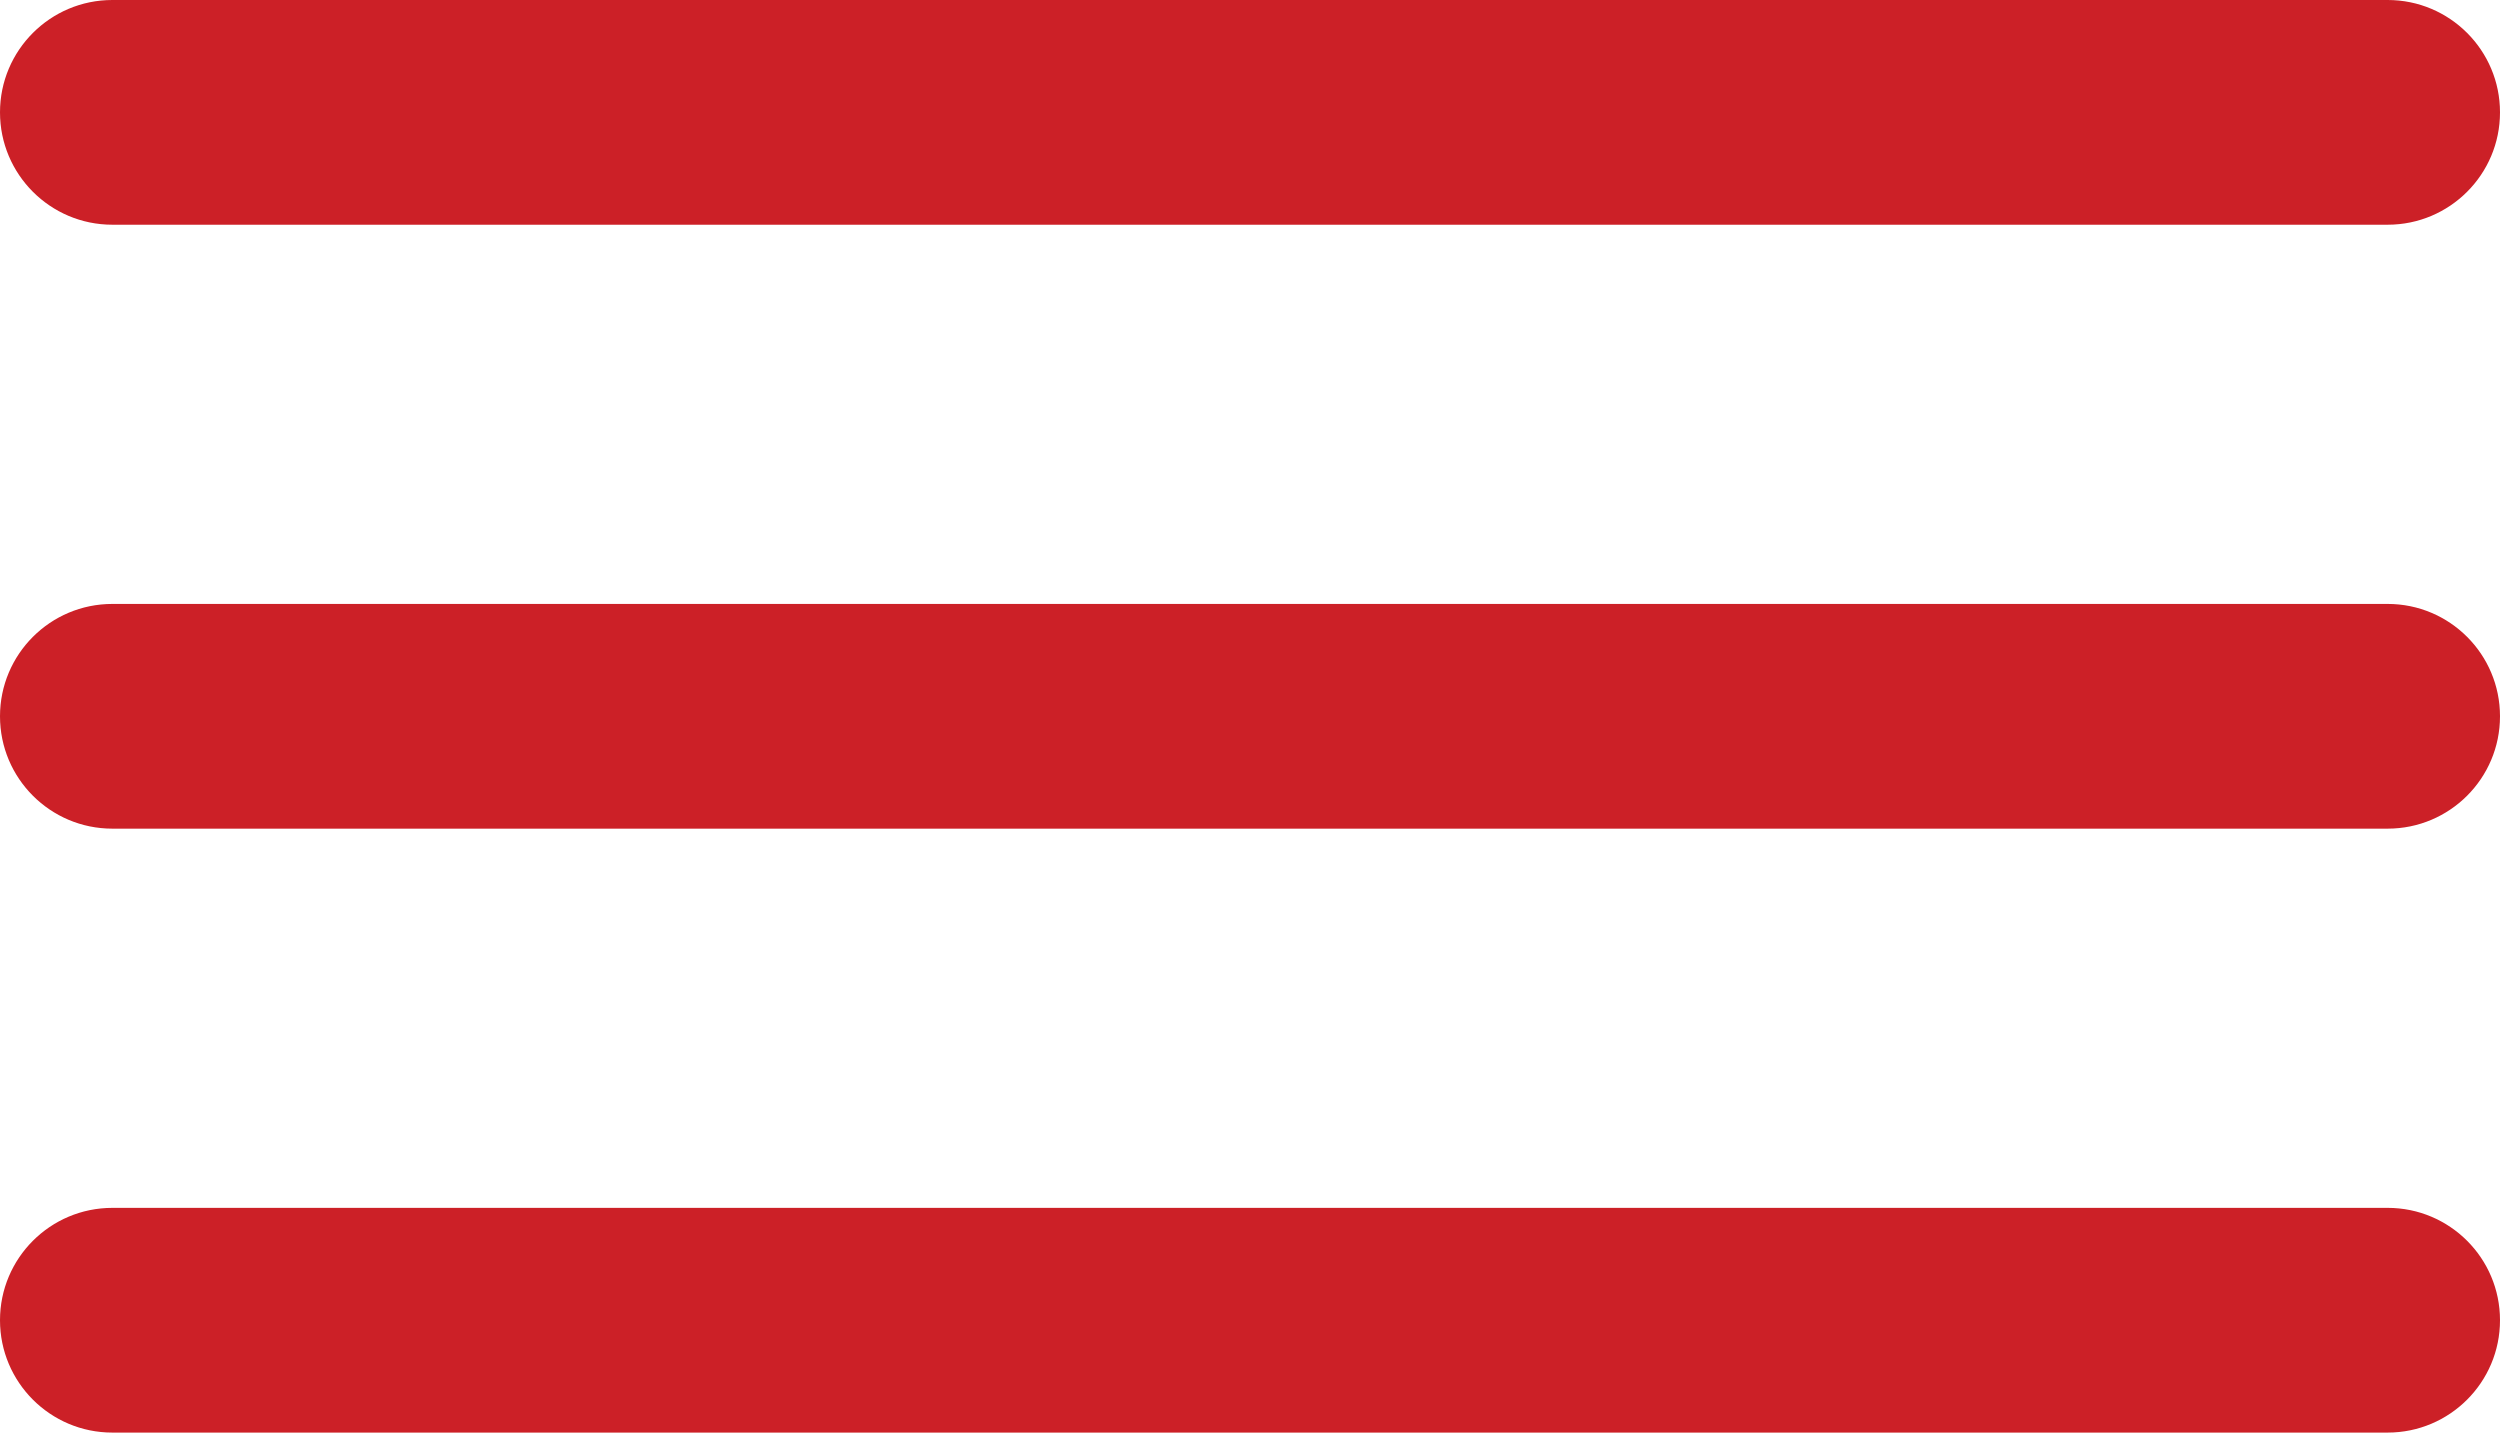
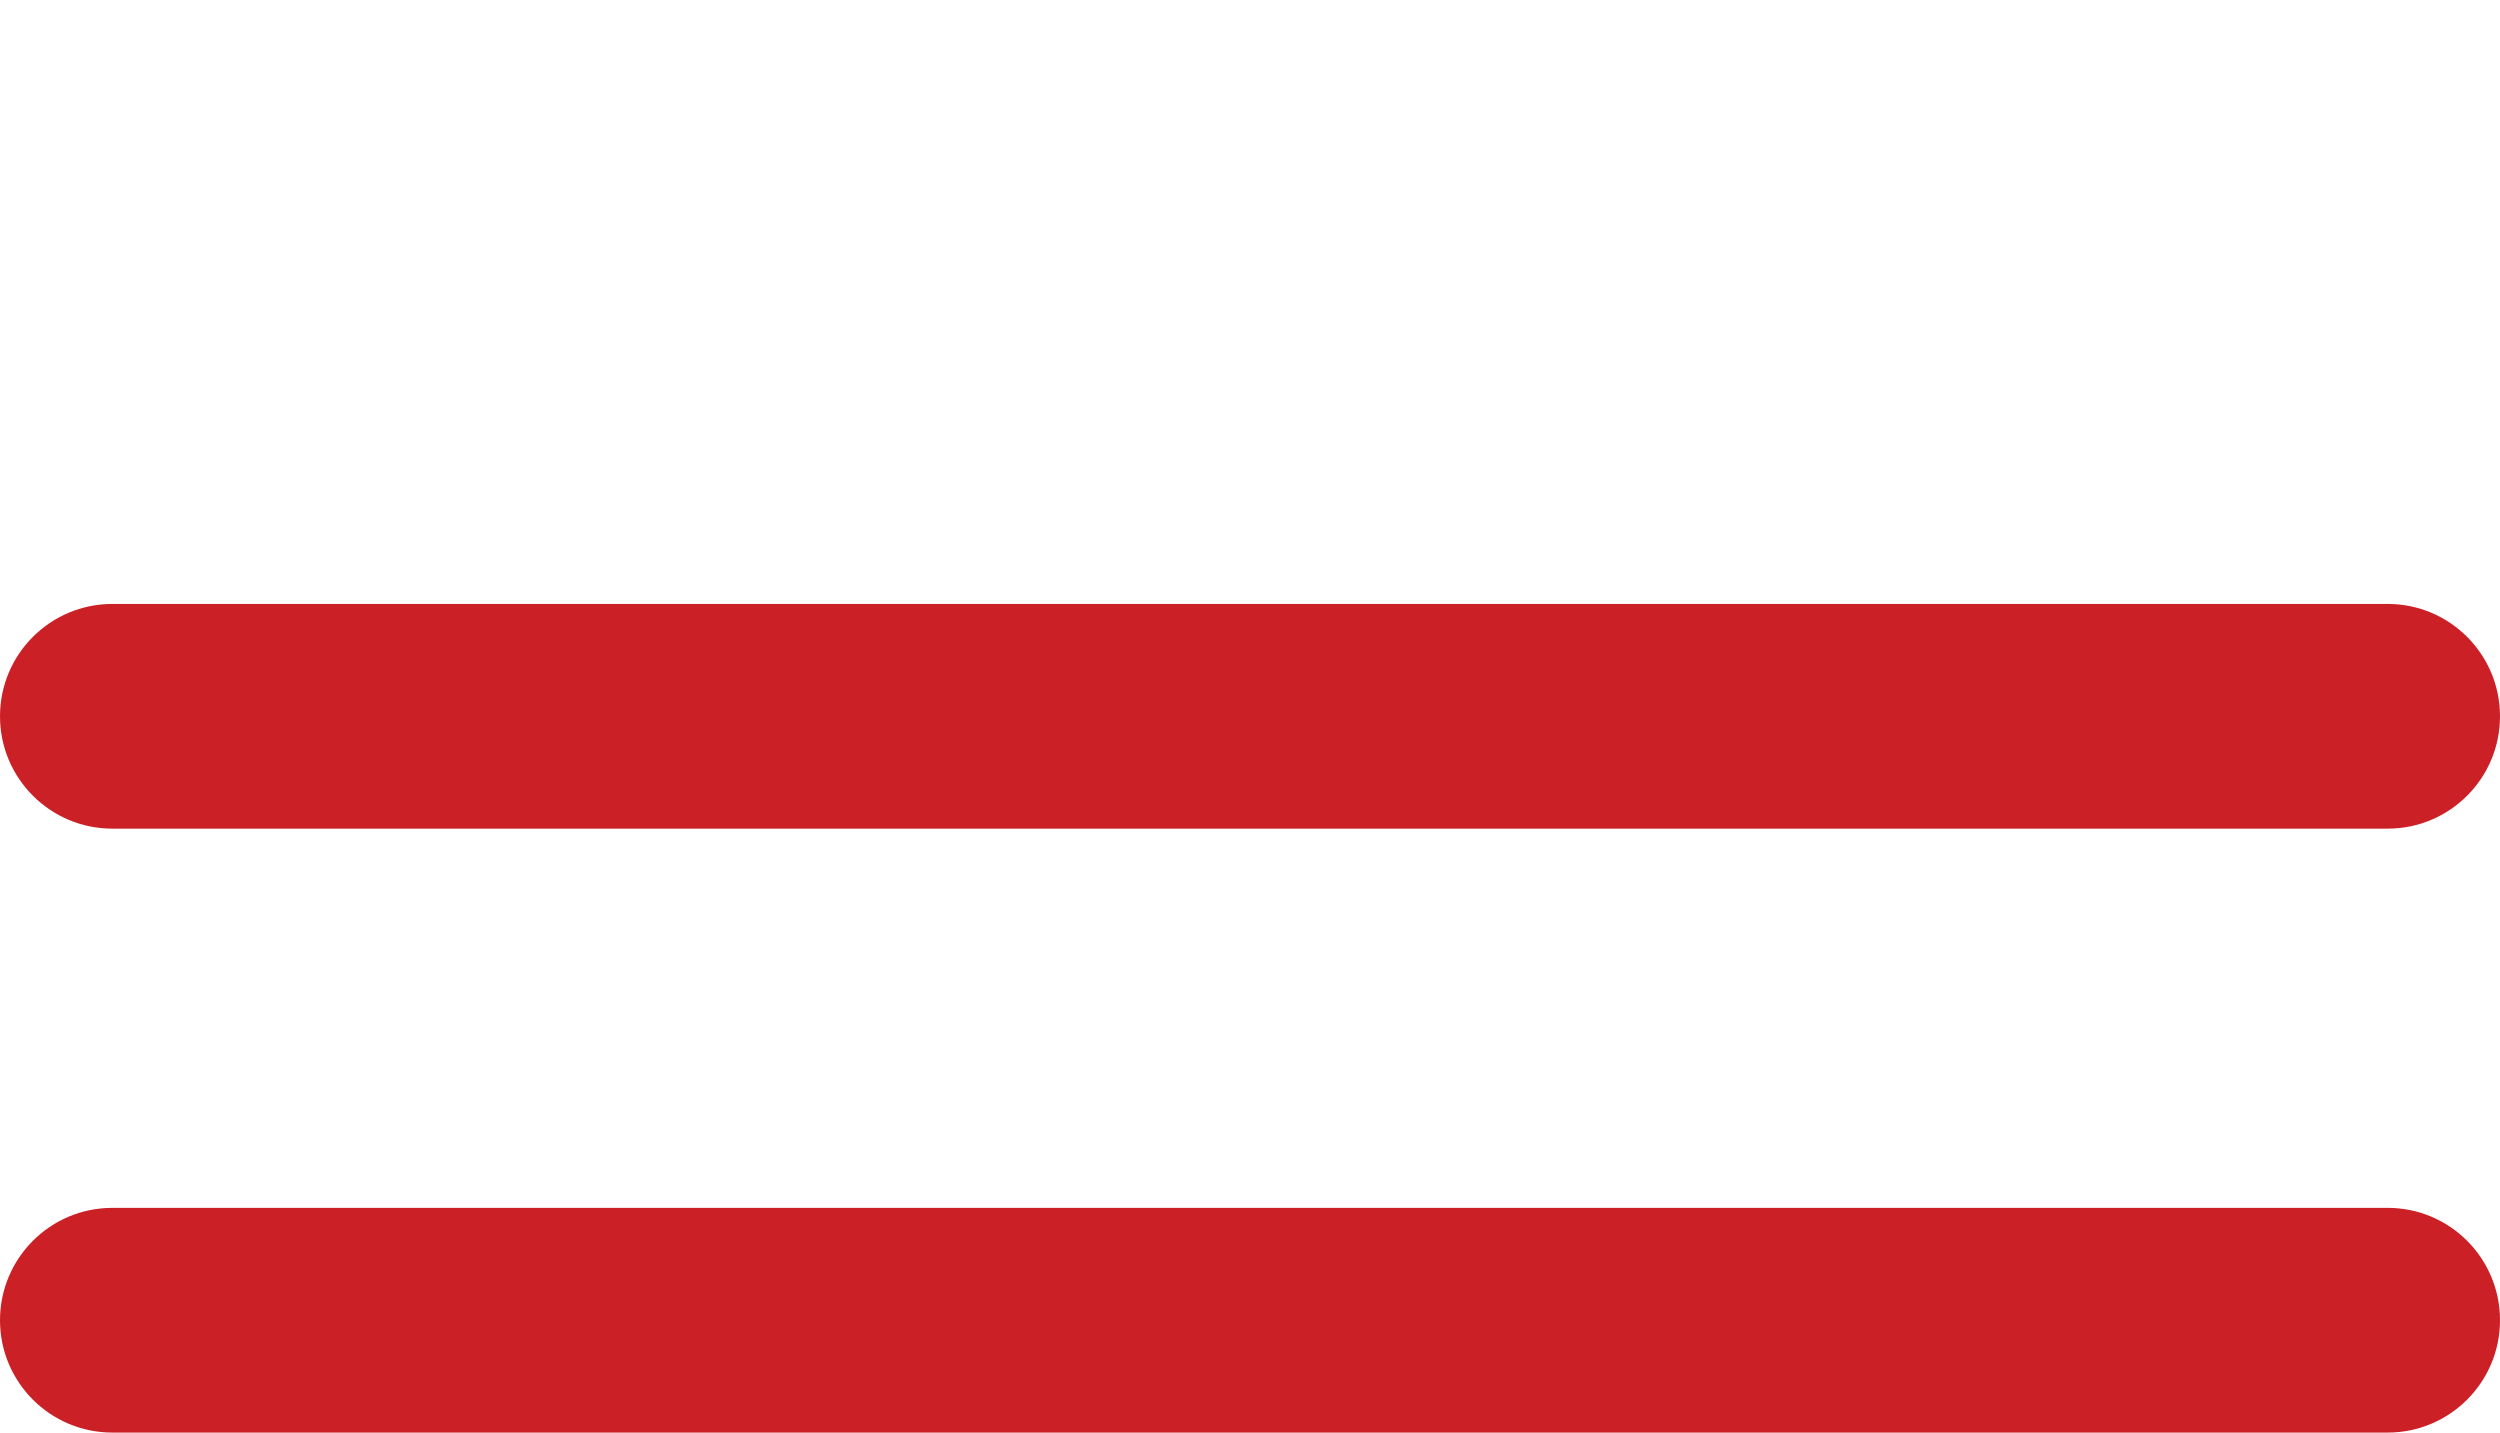
<svg xmlns="http://www.w3.org/2000/svg" id="uuid-ef57f81c-59b4-4821-b90c-f8b6ba980b80" viewBox="0 0 89 51">
  <defs>
    <style>.uuid-361875da-1357-4e89-b9a9-1ee534e198e6{fill:#cc2027;}</style>
  </defs>
-   <path class="uuid-361875da-1357-4e89-b9a9-1ee534e198e6" d="m4,0h81c2.209,0,4,1.791,4,4h0c0,2.209-1.791,4-4,4H4C1.791,8,0,6.209,0,4h0C0,1.791,1.791,0,4,0Z" />
  <path class="uuid-361875da-1357-4e89-b9a9-1ee534e198e6" d="m4,21.5h81c2.209,0,4,1.791,4,4h0c0,2.209-1.791,4-4,4H4c-2.209,0-4-1.791-4-4h0c0-2.209,1.791-4,4-4Z" />
  <path class="uuid-361875da-1357-4e89-b9a9-1ee534e198e6" d="m4,43h81c2.209,0,4,1.791,4,4h0c0,2.209-1.791,4-4,4H4c-2.209,0-4-1.791-4-4h0c0-2.209,1.791-4,4-4Z" />
</svg>